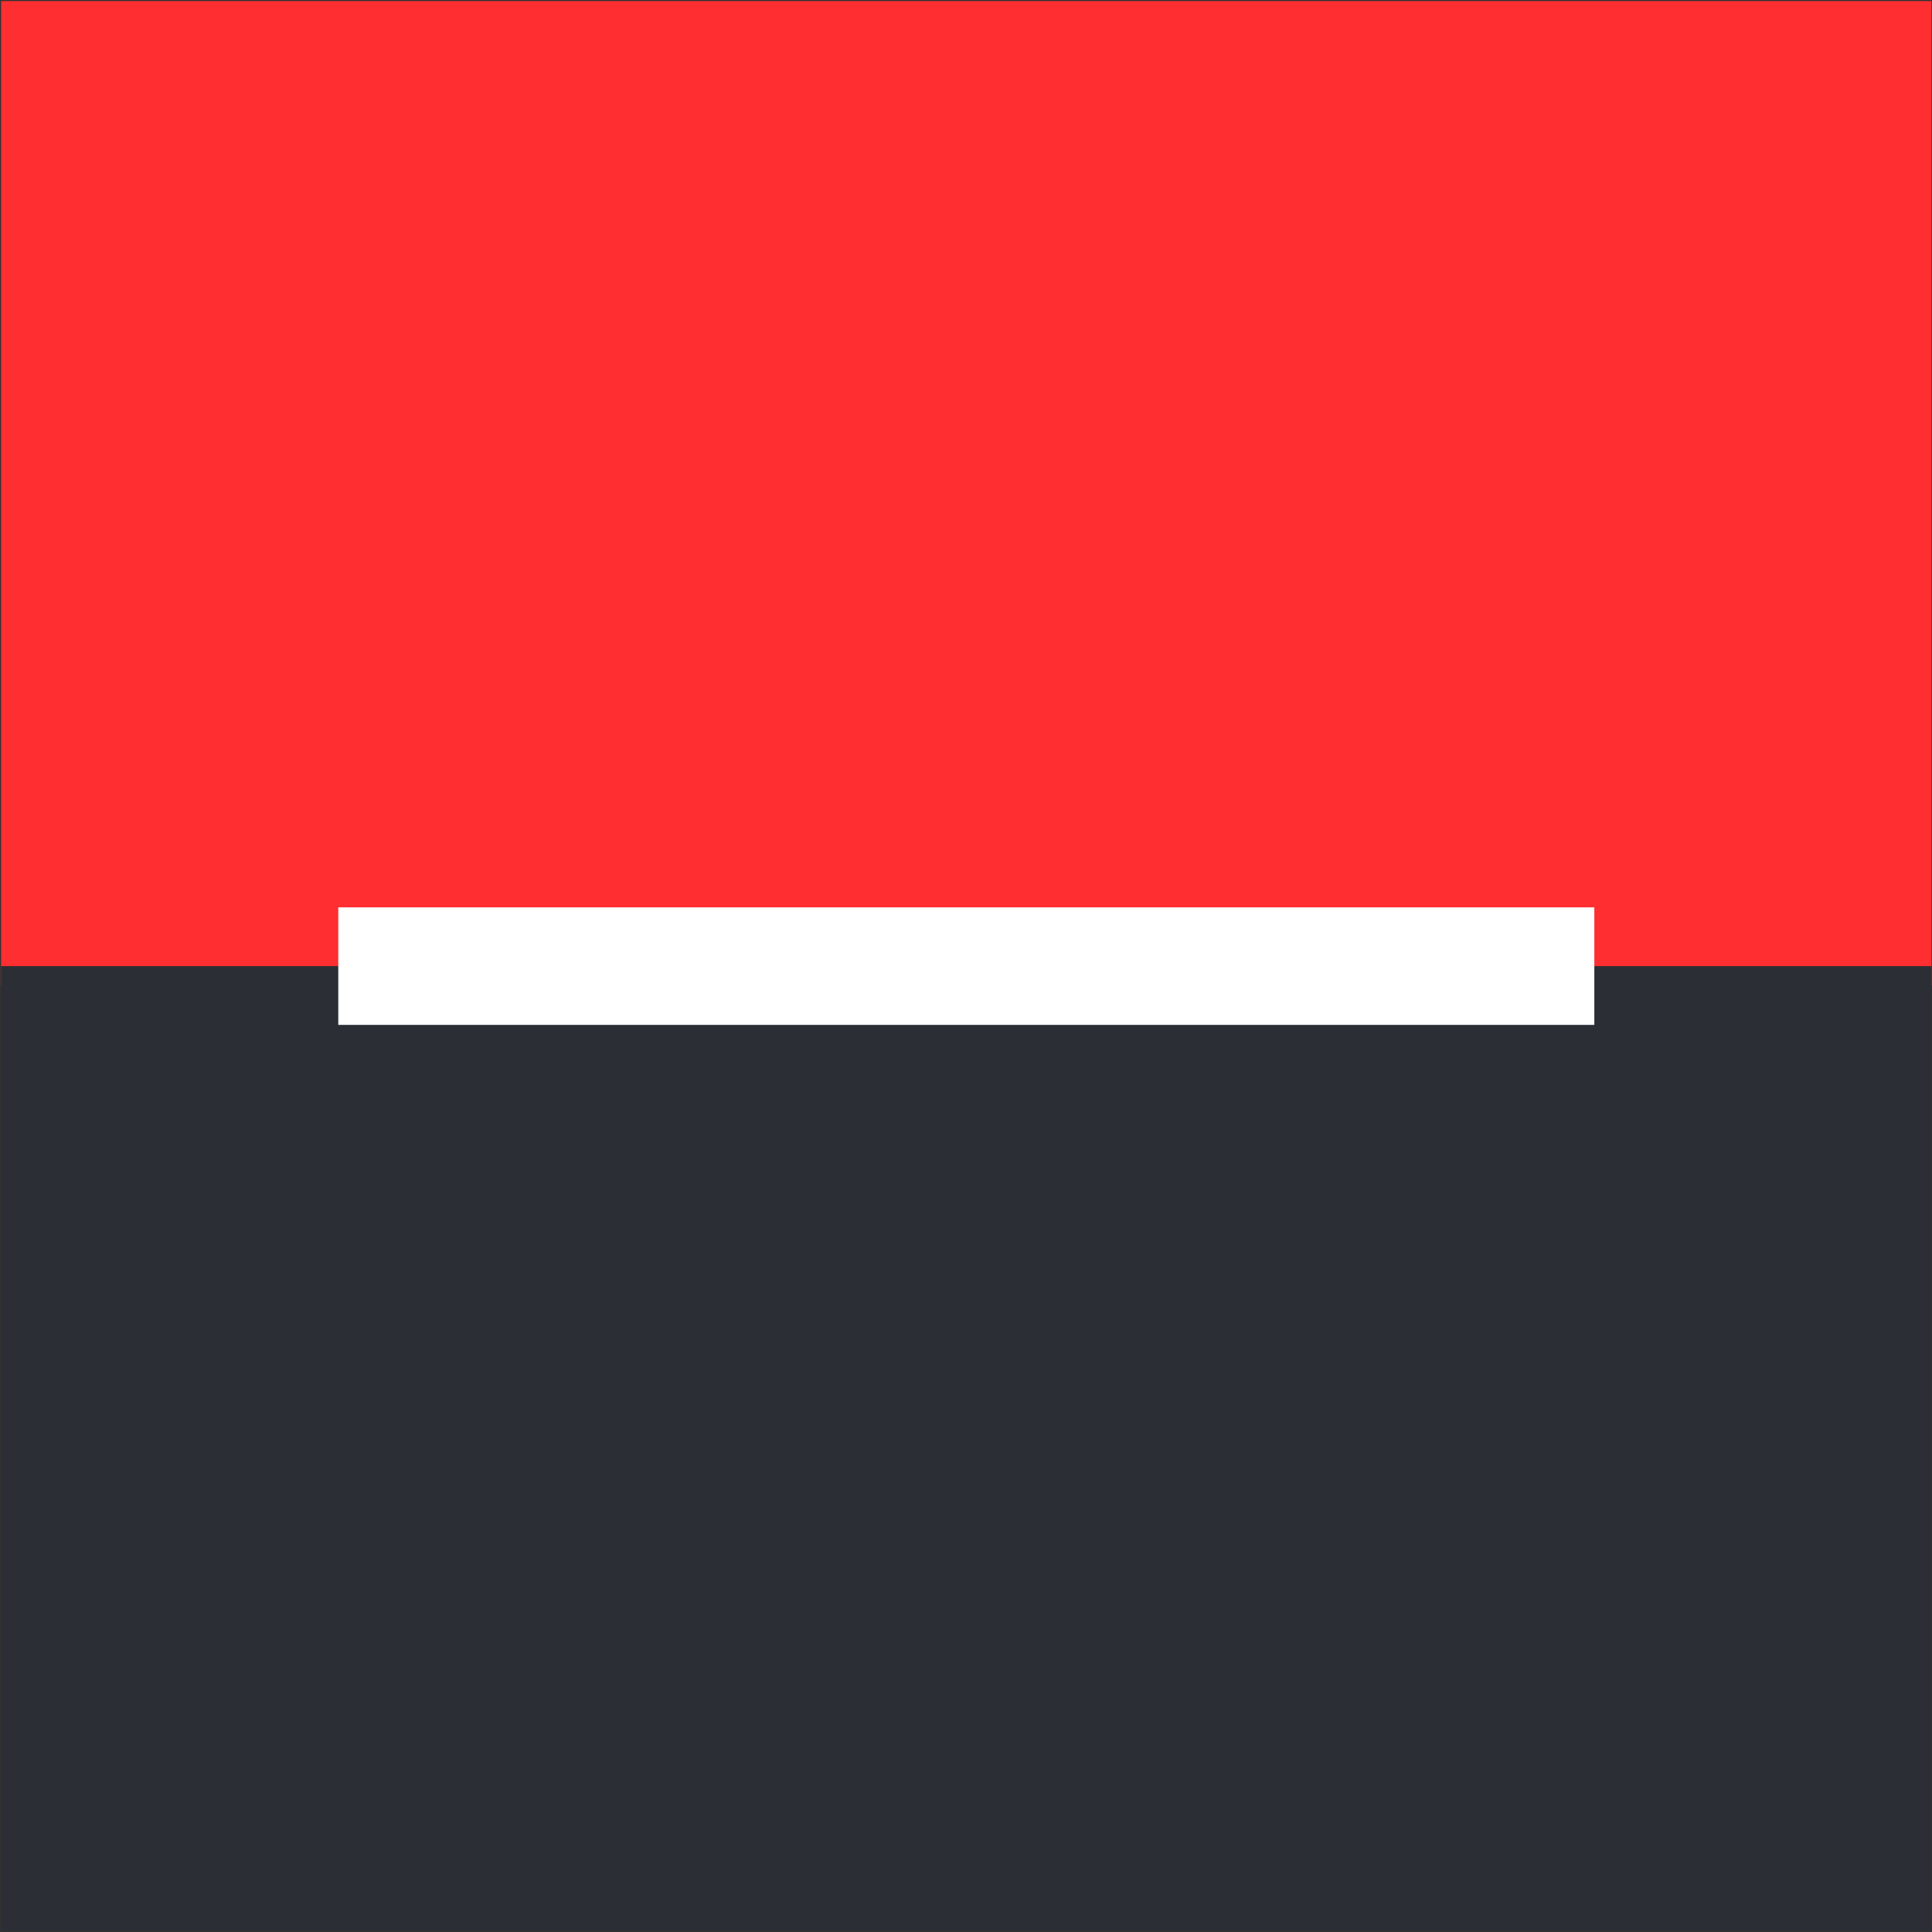
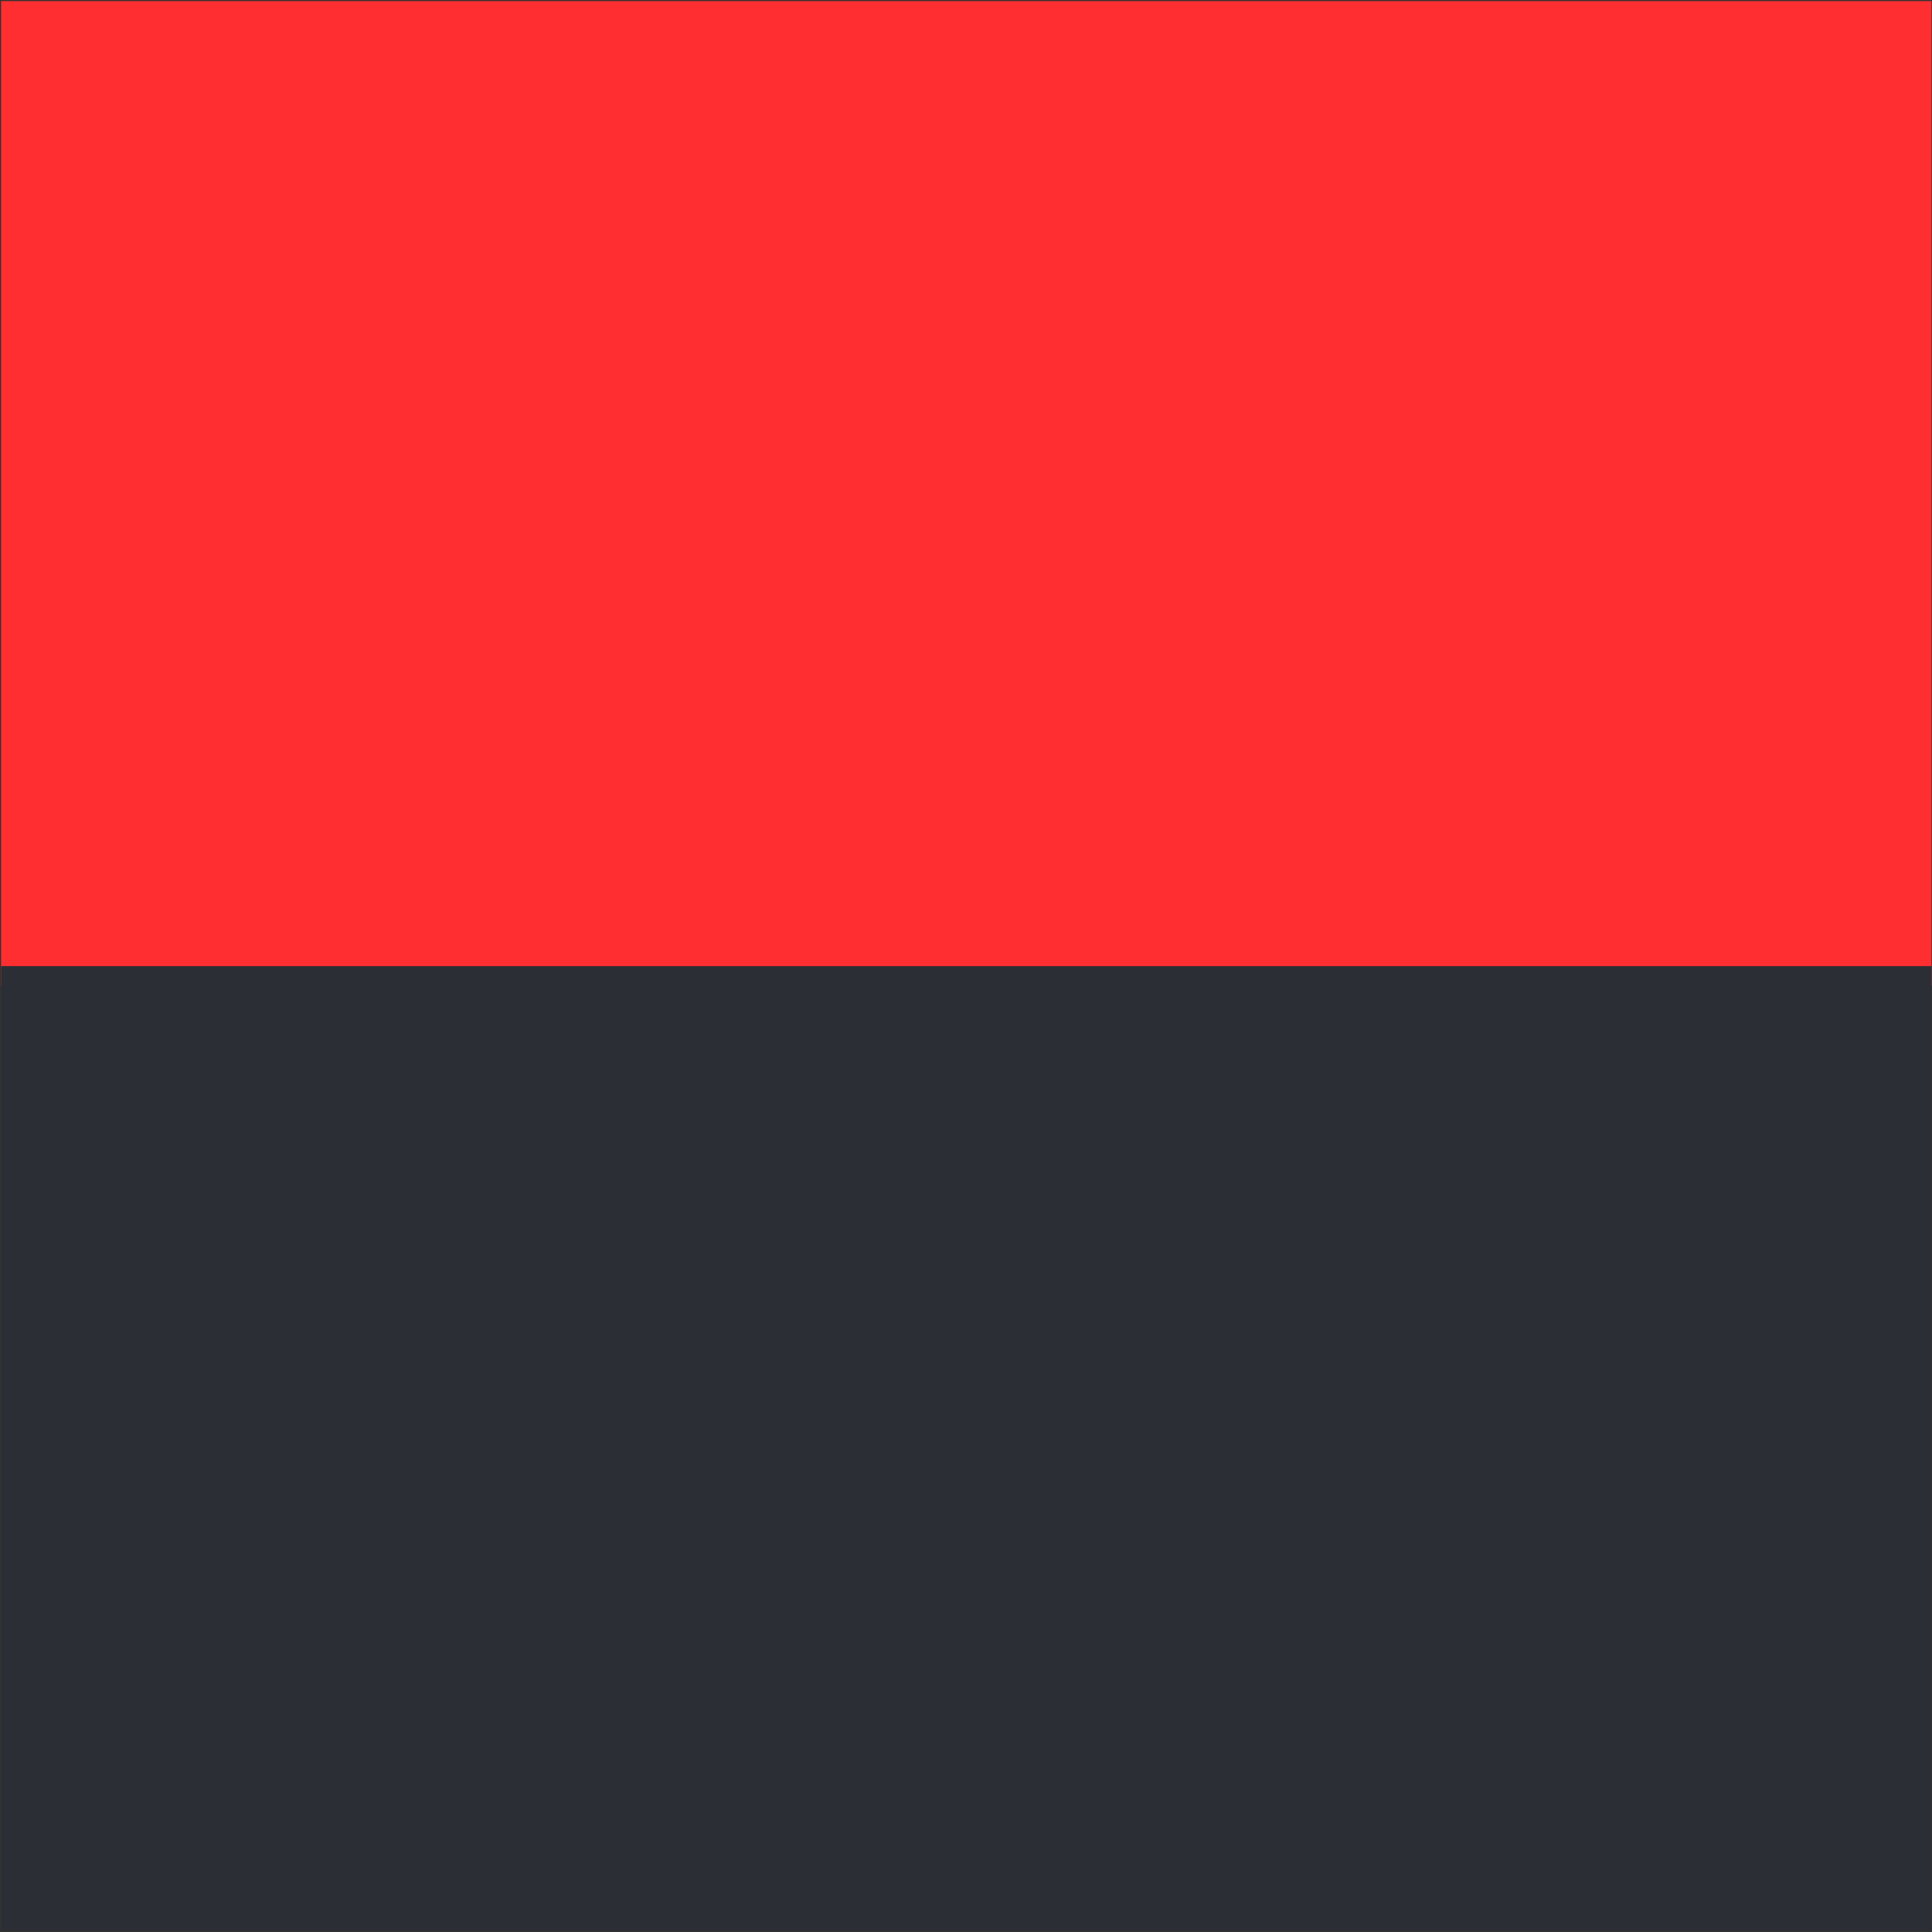
<svg xmlns="http://www.w3.org/2000/svg" version="1.2" viewBox="0 0 1598 1598" width="1598" height="1598">
  <rect x="0" y="0" width="1598" height="1598" fill="#333333" stroke="none" />
  <title>soc104-ai</title>
  <style>
		.s0 { fill: #ff2e31 } 
		.s1 { fill: #2c2e35 } 
		.s2 { fill: #ffffff } 
	</style>
  <g id="Layer 1">
    <path id="&lt;Path&gt;" class="s0" d="m0.9 0.9h1596.7v814.1h-1596.7z" />
    <path id="&lt;Path&gt;" class="s1" d="m0.9 799.1h1596.7v798.1h-1596.7z" />
-     <path id="&lt;Path&gt;" class="s2" d="m279.8 750.5h1038.9v97.2h-1038.9z" />
  </g>
</svg>